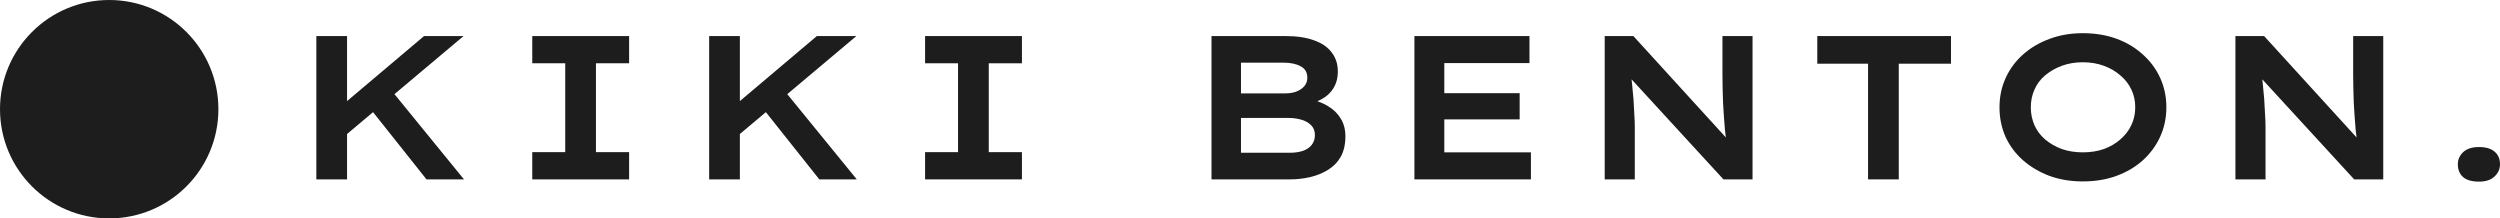
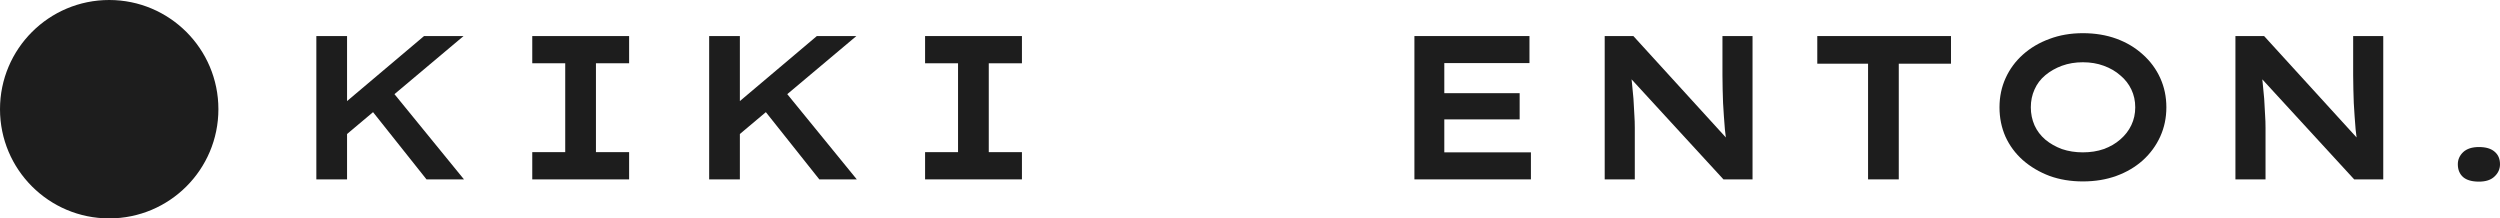
<svg xmlns="http://www.w3.org/2000/svg" id="a" width="240.957" height="21.05" viewBox="0 0 240.957 21.05">
  <defs>
    <style>.b{fill:#1d1d1d;}</style>
  </defs>
  <polygon class="b" points="41.108 17.289 44.719 17.289 38.019 9.074 44.679 3.475 40.871 3.475 33.45 9.741 33.45 3.475 30.49 3.475 30.49 17.289 33.45 17.289 33.45 12.915 35.955 10.809 41.108 17.289" />
-   <path class="b" d="M51.301,17.289v-2.625h3.177V6.099h-3.177V3.475h9.335v2.625h-3.197V14.664h3.197v2.625h-9.335Z" />
+   <path class="b" d="M51.301,17.289v-2.625h3.177V6.099h-3.177V3.475h9.335v2.625h-3.197V14.664h3.197v2.625Z" />
  <polygon class="b" points="78.968 17.289 82.58 17.289 75.879 9.074 82.54 3.475 78.731 3.475 71.311 9.741 71.311 3.475 68.351 3.475 68.351 17.289 71.311 17.289 71.311 12.915 73.816 10.809 78.968 17.289" />
  <path class="b" d="M89.162,17.289v-2.625h3.177V6.099h-3.177V3.475h9.335v2.625h-3.197V14.664h3.197v2.625h-9.335Z" />
-   <path class="b" d="M129.221,11.428c-.29-.487-.691-.881-1.204-1.184-.33-.209-.684-.362-1.05-.49,.551-.223,.988-.526,1.306-.911,.448-.526,.671-1.177,.671-1.954,0-.711-.197-1.322-.592-1.835-.381-.513-.947-.901-1.697-1.164-.737-.276-1.658-.414-2.763-.414h-7.124v13.814h7.539c.671,0,1.322-.072,1.953-.217,.632-.145,1.204-.375,1.717-.691,.527-.316,.941-.737,1.244-1.263,.302-.539,.453-1.197,.453-1.974,0-.671-.151-1.243-.453-1.717Zm-9.611-5.388h4.105c.684,0,1.236,.118,1.657,.355,.421,.224,.632,.592,.632,1.105,0,.303-.092,.566-.277,.789-.184,.224-.44,.401-.769,.533-.316,.118-.678,.178-1.086,.178h-4.262v-2.96Zm6.808,7.933c-.197,.25-.48,.441-.848,.572-.369,.118-.79,.178-1.263,.178h-4.697v-3.355h4.598c.408,0,.802,.053,1.184,.158,.395,.105,.717,.283,.967,.533,.25,.237,.375,.559,.375,.967,0,.368-.105,.684-.316,.947Z" />
  <polygon class="b" points="139.206 14.684 139.206 11.507 146.468 11.507 146.468 8.981 139.206 8.981 139.206 6.08 147.415 6.08 147.415 3.475 136.325 3.475 136.325 17.289 147.554 17.289 147.554 14.684 139.206 14.684" />
  <path class="b" d="M166.015,3.475v3.769c0,.474,.006,.934,.019,1.381,.013,.434,.027,.868,.04,1.302,.026,.421,.052,.842,.079,1.263,.026,.421,.059,.849,.098,1.283,.031,.254,.062,.516,.092,.775l-8.914-9.774h-2.763v13.814h2.901v-4.973c0-.421-.013-.816-.039-1.184-.014-.368-.033-.73-.06-1.085-.013-.355-.039-.704-.079-1.046-.026-.342-.059-.684-.098-1.026-.012-.107-.024-.219-.036-.328l8.857,9.643h2.803V3.475h-2.901Z" />
  <path class="b" d="M180.049,17.289V6.139h-4.894V3.475h12.887v2.664h-5.033v11.15h-2.96Z" />
  <path class="b" d="M200.749,17.486c-1.171,0-2.243-.178-3.217-.533-.973-.368-1.829-.875-2.565-1.52-.724-.645-1.283-1.401-1.678-2.269-.381-.868-.572-1.809-.572-2.822s.197-1.954,.592-2.822c.395-.868,.954-1.625,1.677-2.269,.724-.645,1.573-1.145,2.546-1.5,.974-.368,2.046-.553,3.217-.553,1.184,0,2.263,.178,3.237,.533,.973,.355,1.822,.862,2.545,1.52,.724,.645,1.283,1.401,1.678,2.269,.394,.868,.592,1.809,.592,2.822s-.198,1.954-.592,2.822c-.395,.868-.954,1.631-1.678,2.289-.723,.645-1.572,1.145-2.545,1.5-.974,.355-2.053,.533-3.237,.533Zm0-2.802c.737,0,1.408-.105,2.013-.316,.618-.224,1.151-.533,1.598-.928,.461-.395,.816-.855,1.066-1.381,.25-.526,.375-1.099,.375-1.717s-.125-1.191-.375-1.717c-.25-.526-.605-.98-1.066-1.362-.447-.395-.98-.704-1.598-.927-.605-.224-1.276-.336-2.013-.336-.724,0-1.395,.112-2.013,.336-.605,.224-1.138,.526-1.598,.908-.461,.382-.81,.842-1.046,1.381-.237,.526-.356,1.099-.356,1.717s.119,1.197,.356,1.737c.236,.526,.585,.987,1.046,1.381,.46,.382,.993,.684,1.598,.908,.618,.21,1.289,.316,2.013,.316Z" />
  <path class="b" d="M226.804,3.475v3.769c0,.474,.007,.934,.02,1.381,.013,.434,.026,.868,.04,1.302,.026,.421,.052,.842,.079,1.263,.026,.421,.059,.849,.098,1.283,.031,.254,.062,.516,.093,.775l-8.914-9.774h-2.763v13.814h2.901v-4.973c0-.421-.013-.816-.04-1.184-.013-.368-.032-.73-.059-1.085-.013-.355-.039-.704-.079-1.046-.026-.342-.059-.684-.098-1.026-.012-.107-.024-.219-.036-.328l8.857,9.643h2.802V3.475h-2.901Z" />
  <path class="b" d="M238.925,17.506c-.671,0-1.178-.145-1.52-.434-.342-.303-.513-.717-.513-1.243,0-.447,.171-.835,.513-1.164,.355-.329,.862-.493,1.52-.493,.671,0,1.177,.151,1.519,.454,.342,.289,.513,.691,.513,1.204,0,.461-.177,.855-.532,1.184-.342,.329-.842,.493-1.5,.493Z" />
  <circle class="b" cx="10.525" cy="10.525" r="10.525" />
</svg>